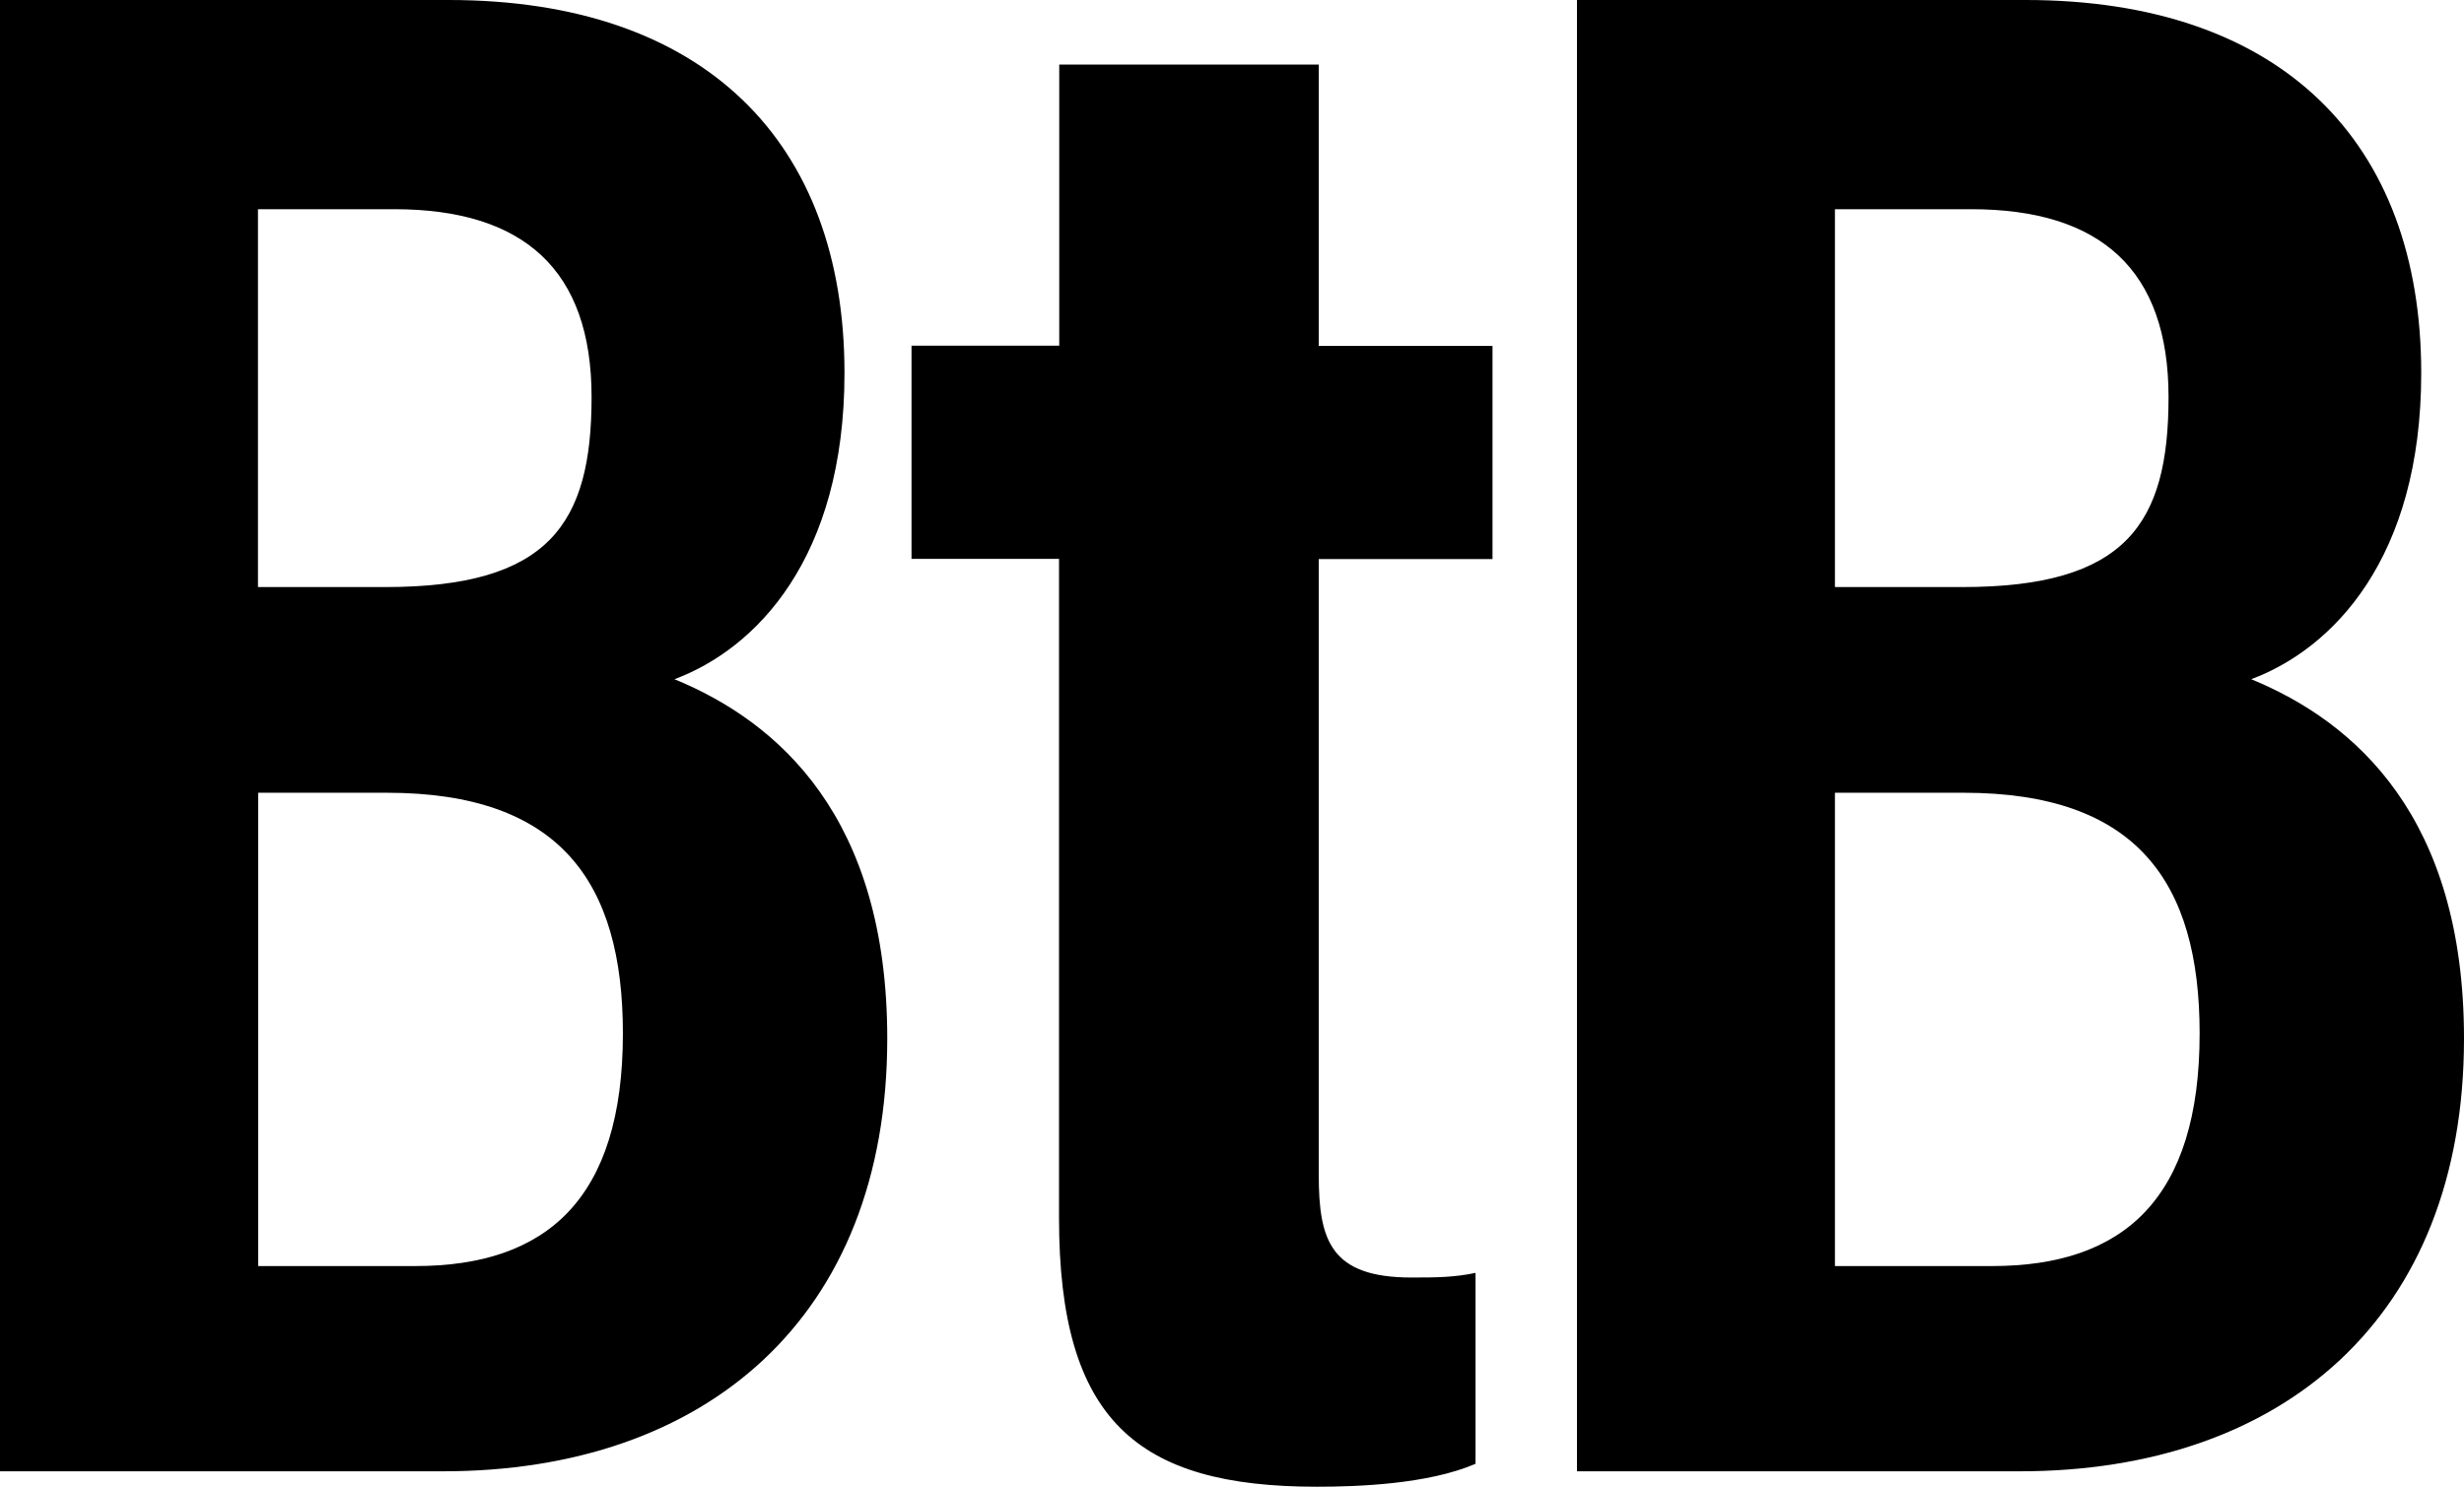
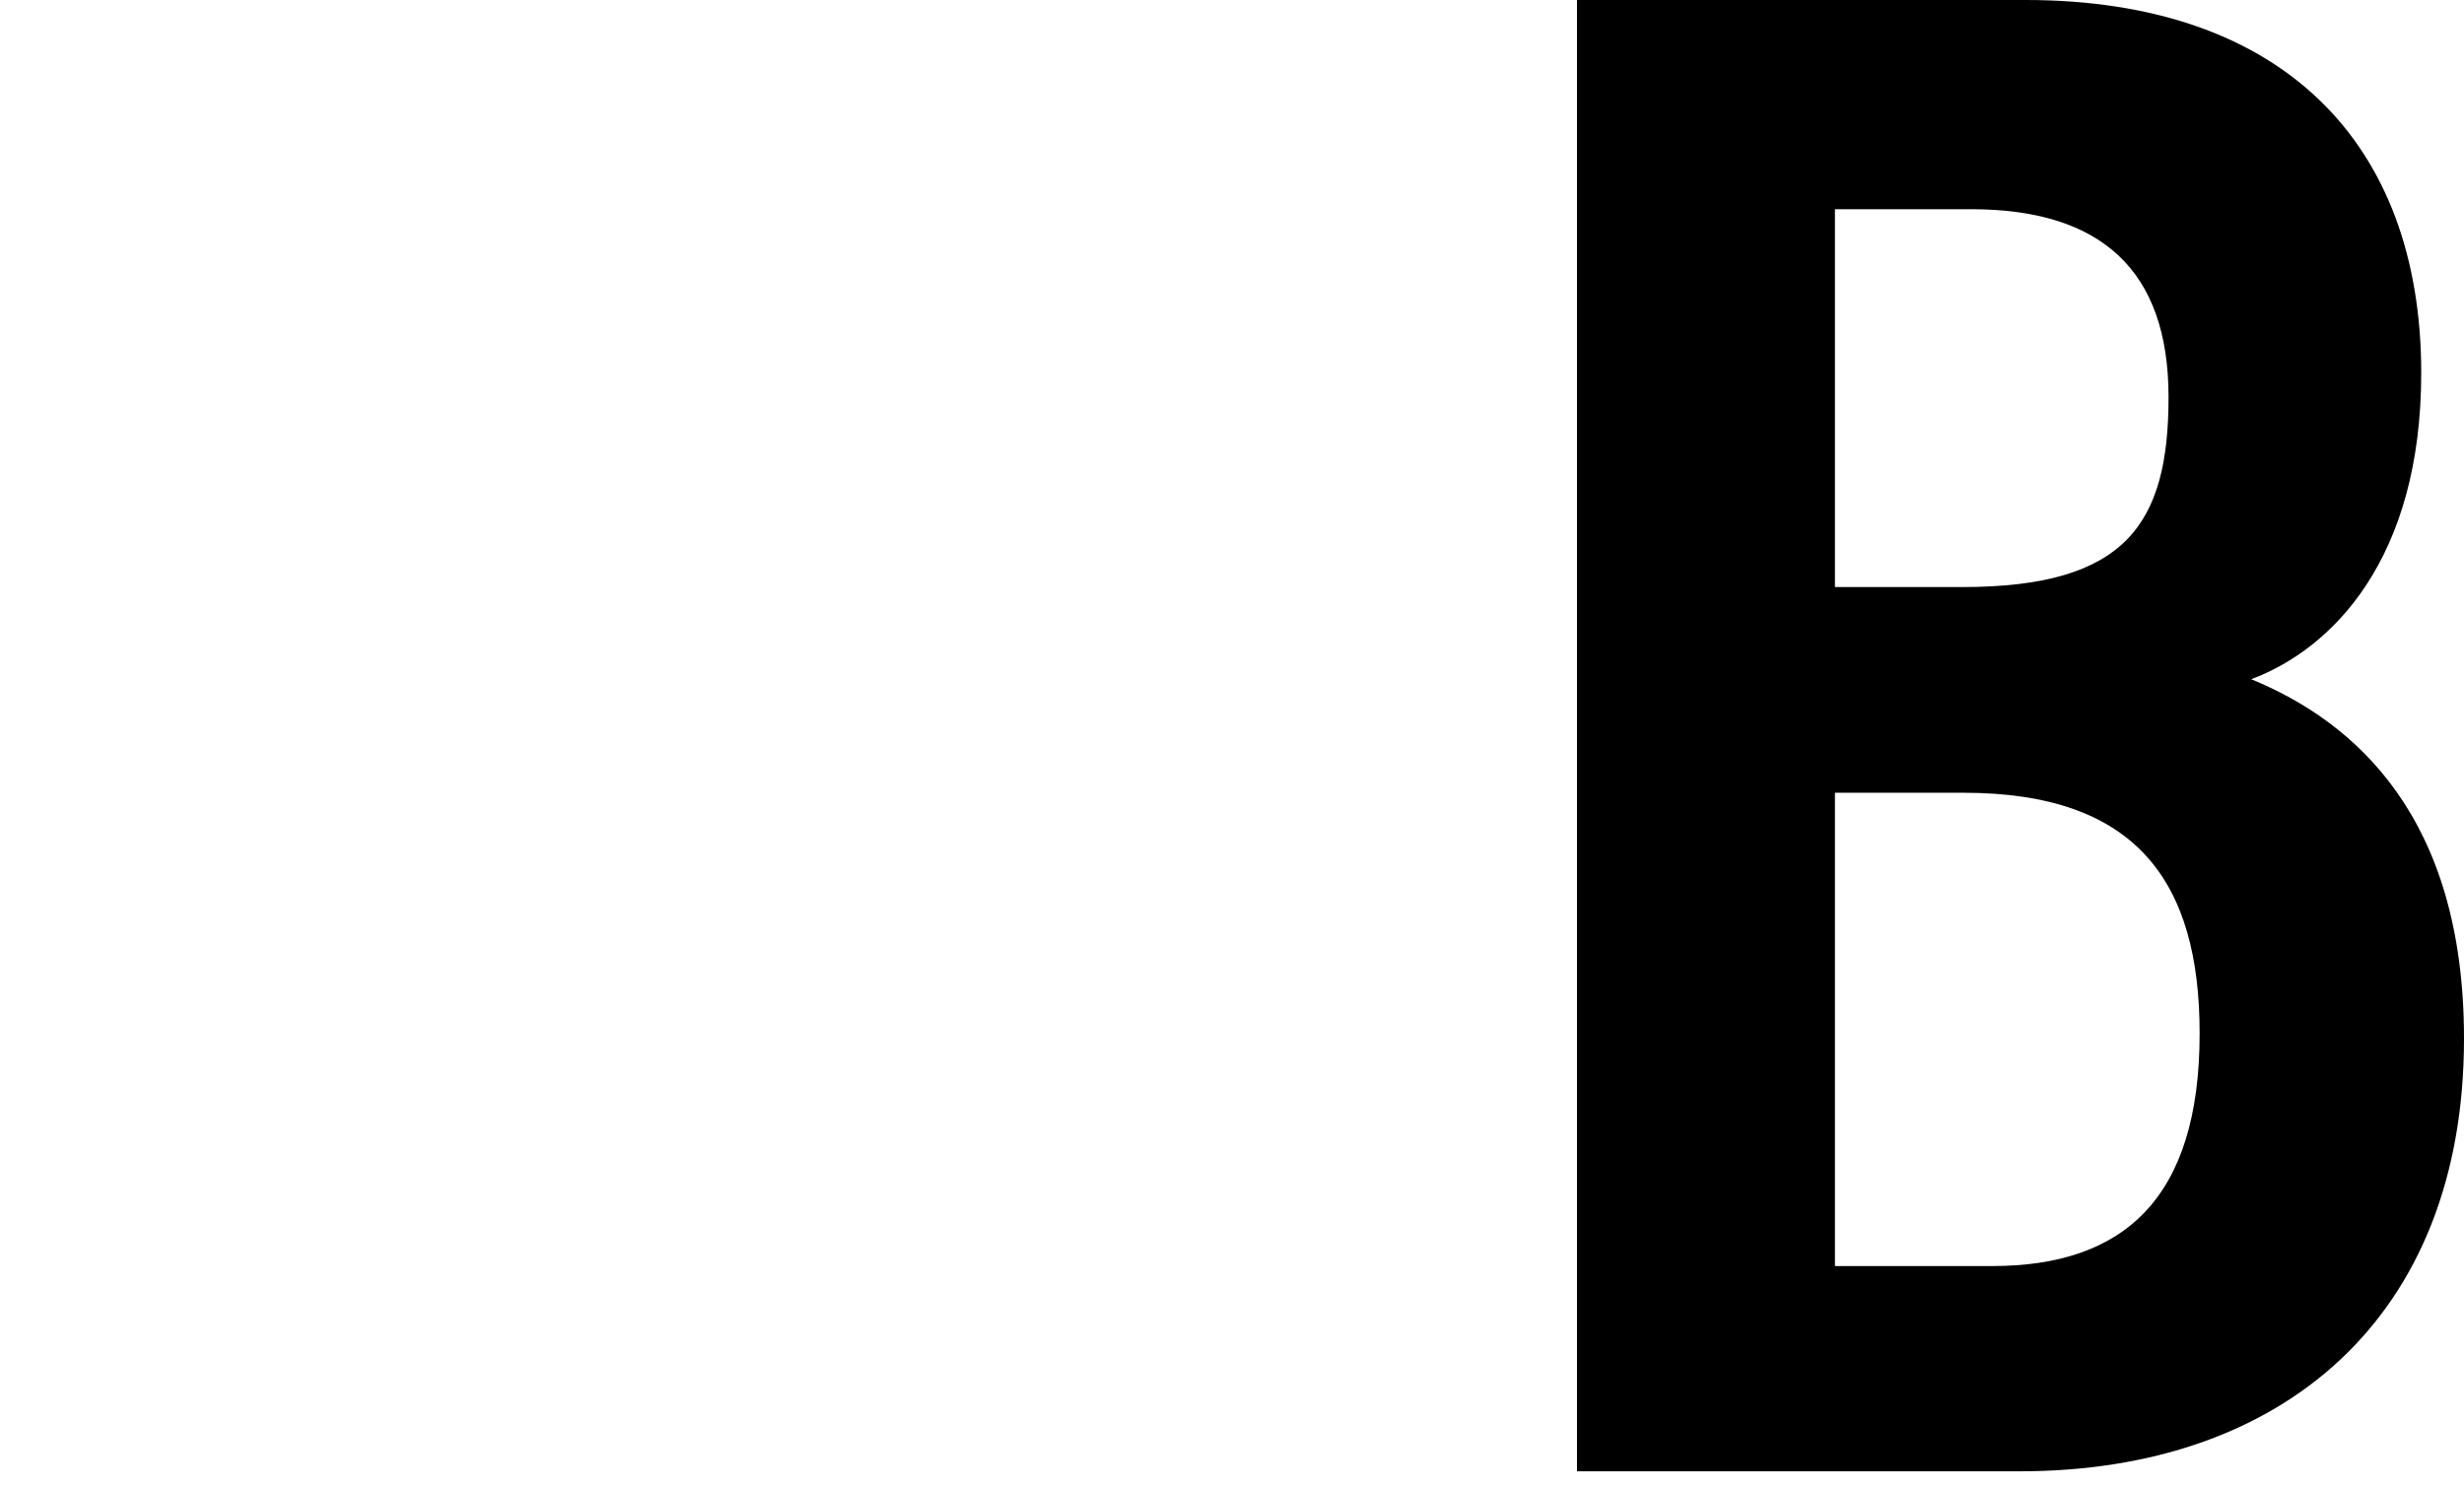
<svg xmlns="http://www.w3.org/2000/svg" id="Capa_2" data-name="Capa 2" viewBox="0 0 111.75 67.44">
  <g id="Capa_1-2" data-name="Capa 1">
    <g>
-       <path d="M0,0h20.35c11.58,0,17.95,6.42,17.95,16.92,0,8.42-4.02,12.51-7.71,13.89,4.72,1.94,9.65,6.26,9.65,16.3,0,12.68-8.26,19.63-20.14,19.63H0V0ZM17.47,26.63c7.43,0,9.36-2.86,9.36-8.62s-3.07-8.52-8.95-8.52h-6.18v17.14h5.76ZM11.71,57.43h7.13c5.96,0,9.41-3.05,9.41-10.55,0-6.88-2.86-10.92-10.71-10.92h-5.83v21.47Z" />
-       <path d="M41.35,15.68h6.69V2.93h11.77v12.76h7.88v9.67h-7.88v27.94c0,2.97.54,4.65,4.21,4.65,1.18,0,1.93-.01,2.9-.21v8.66c-2.16.93-5.36,1.04-7.2,1.04-8.16,0-11.69-3.02-11.69-12.19v-29.9h-6.69v-9.67Z" />
      <path d="M71.51,0h20.35c11.58,0,17.95,6.42,17.95,16.92,0,8.42-4.02,12.51-7.71,13.89,4.72,1.94,9.65,6.26,9.65,16.3,0,12.68-8.26,19.63-20.14,19.63h-20.09V0ZM88.99,26.63c7.43,0,9.36-2.86,9.36-8.62s-3.07-8.52-8.95-8.52h-6.18v17.14h5.76ZM83.22,57.43h7.13c5.96,0,9.41-3.05,9.41-10.55,0-6.88-2.86-10.92-10.71-10.92h-5.83v21.47Z" />
    </g>
  </g>
</svg>